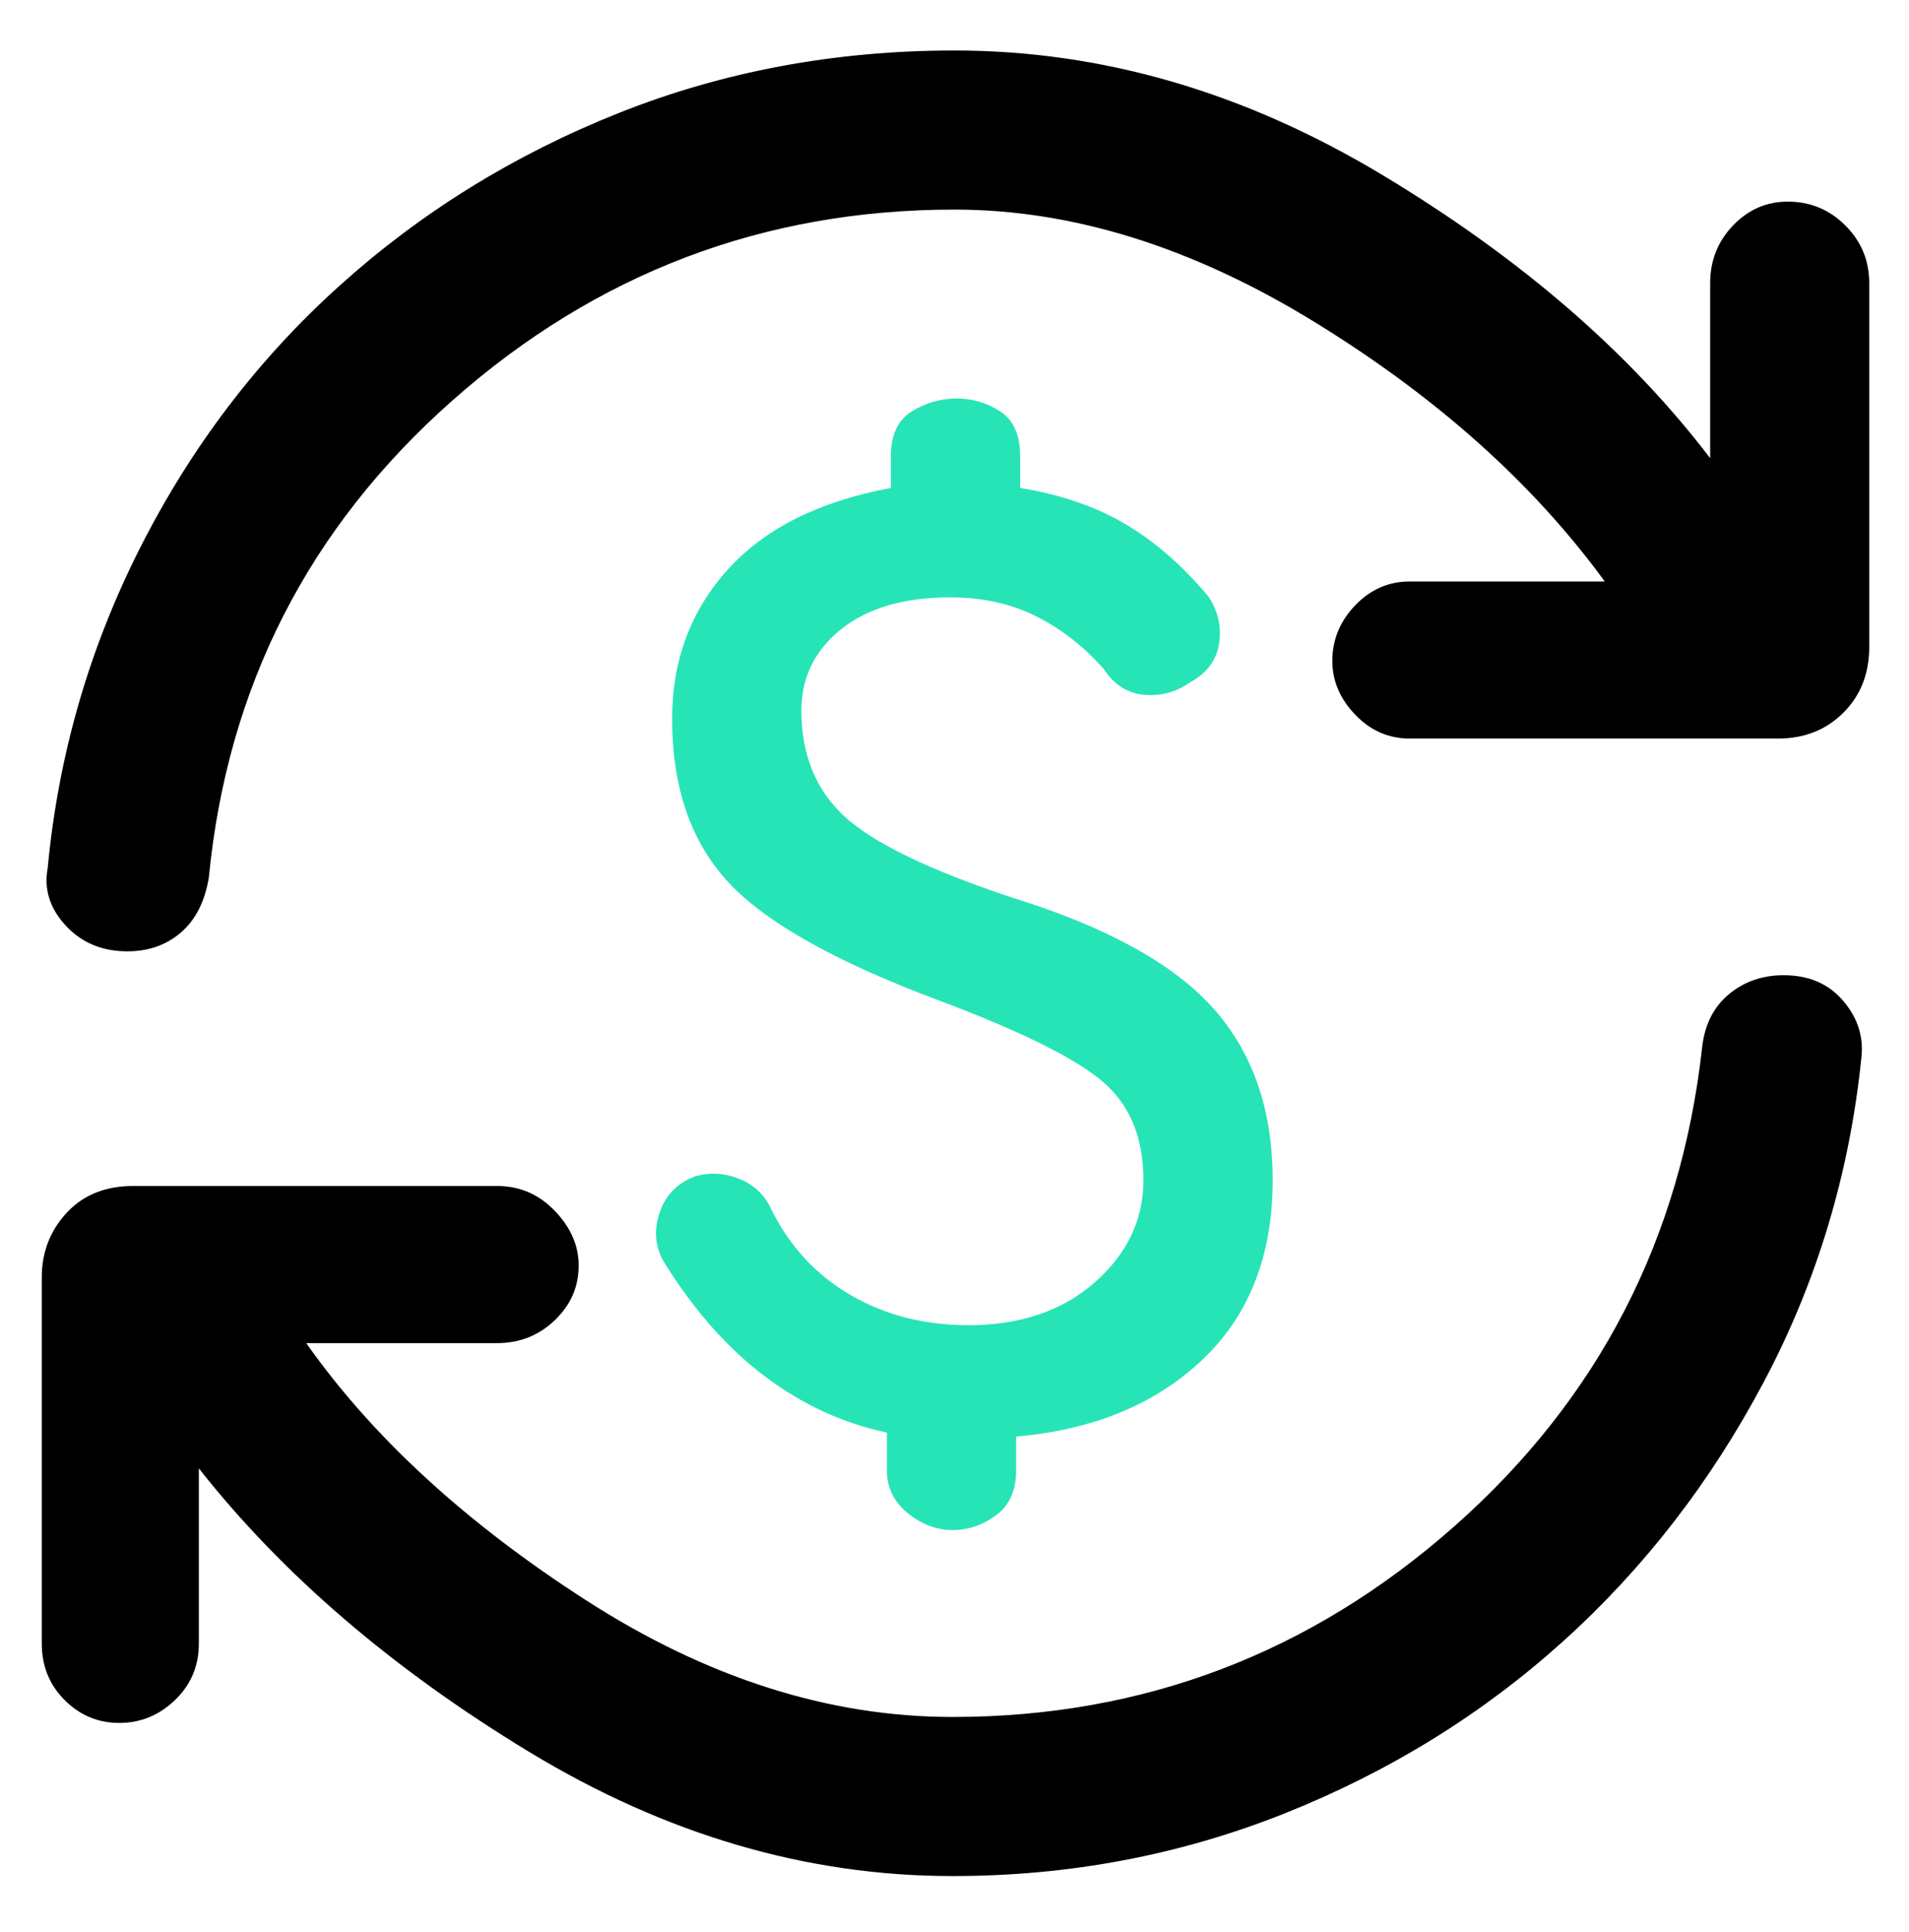
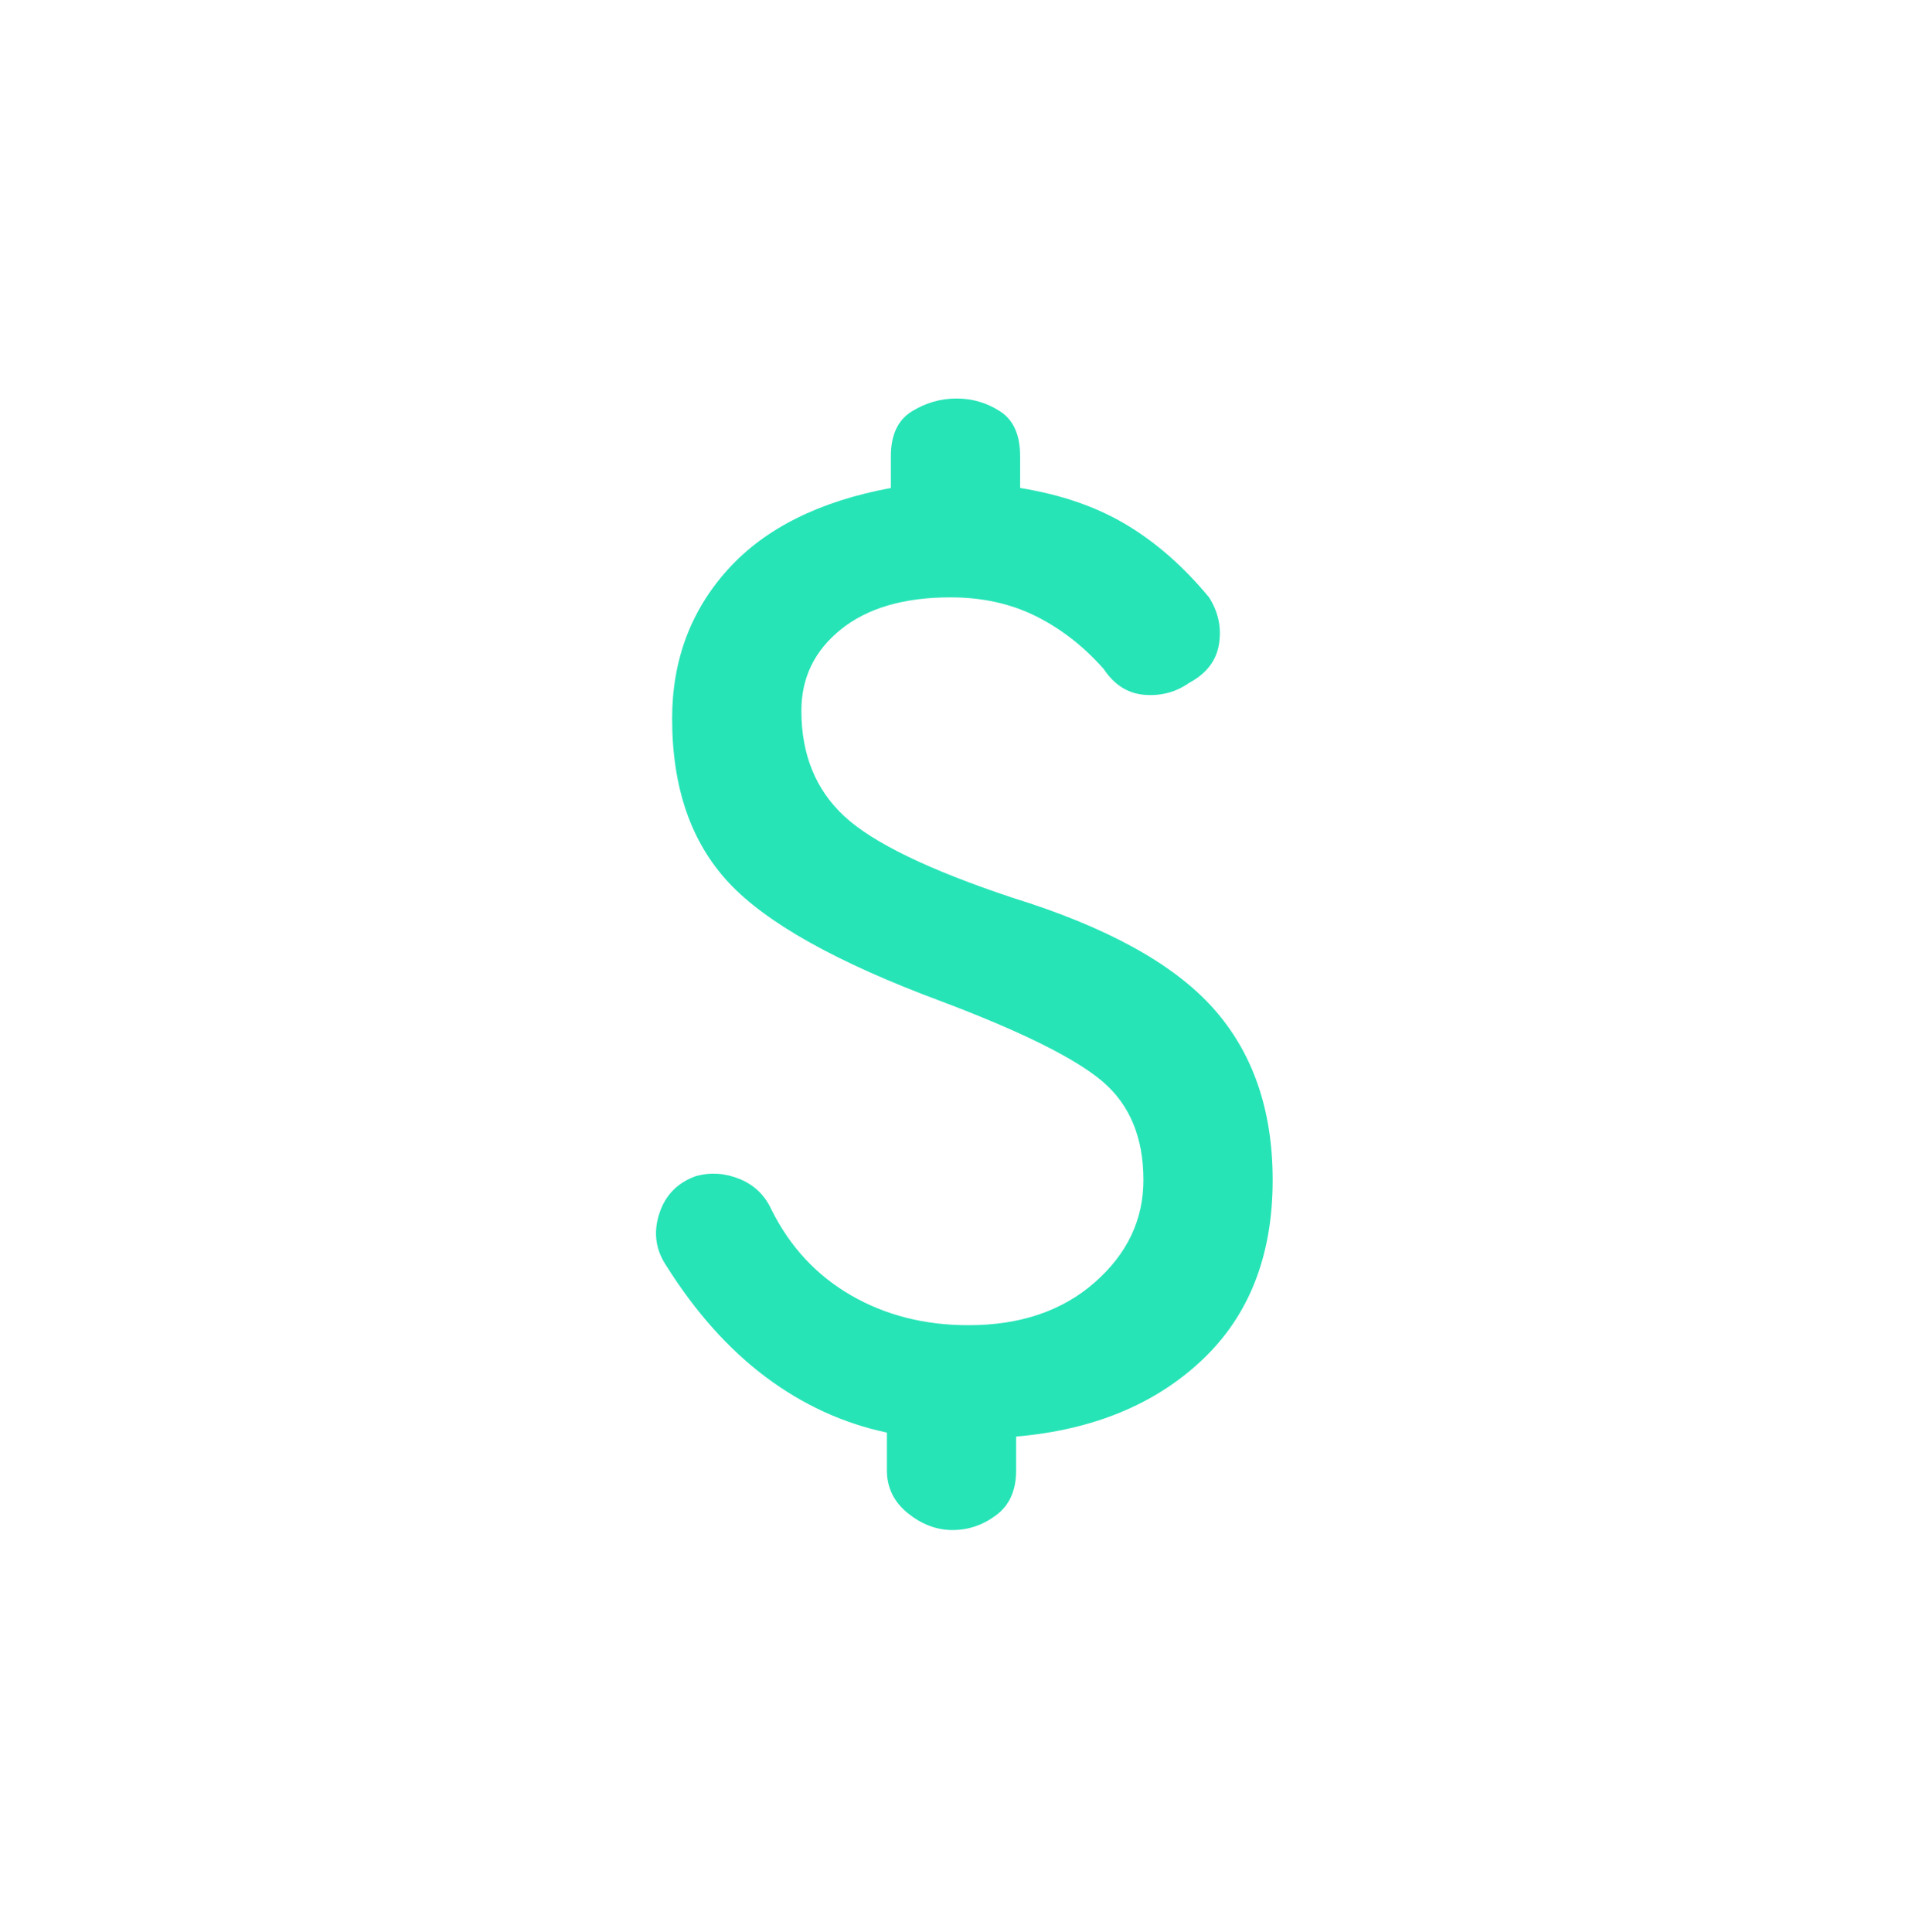
<svg xmlns="http://www.w3.org/2000/svg" width="82" height="83" viewBox="0 0 82 83" fill="none">
-   <path d="M40.915 80.581C34.651 80.581 28.586 78.802 22.721 75.243C16.856 71.684 12.129 67.626 8.542 63.071V70.587C8.542 71.555 8.2 72.367 7.517 73.022C6.834 73.677 6.036 74.004 5.125 74.004C4.214 74.004 3.431 73.677 2.776 73.022C2.121 72.367 1.794 71.555 1.794 70.587V54.871C1.794 53.789 2.15 52.864 2.862 52.095C3.573 51.326 4.527 50.942 5.723 50.942H21.354C22.322 50.942 23.148 51.297 23.831 52.009C24.515 52.721 24.856 53.504 24.856 54.358C24.856 55.269 24.515 56.052 23.831 56.707C23.148 57.362 22.322 57.69 21.354 57.69H13.154C16.002 61.733 20.016 65.42 25.198 68.751C30.38 72.082 35.619 73.748 40.915 73.748C49.115 73.748 56.304 71.014 62.483 65.548C68.661 60.081 72.206 53.219 73.117 44.962C73.231 43.994 73.615 43.24 74.27 42.699C74.925 42.158 75.708 41.888 76.619 41.888C77.701 41.888 78.555 42.258 79.181 42.998C79.808 43.738 80.064 44.564 79.95 45.475C79.438 50.429 78.043 55.056 75.765 59.355C73.487 63.654 70.611 67.37 67.138 70.502C63.664 73.634 59.678 76.097 55.179 77.891C50.681 79.684 45.926 80.581 40.915 80.581ZM5.467 40.862C4.385 40.862 3.502 40.492 2.819 39.752C2.136 39.012 1.879 38.186 2.05 37.275C2.506 32.435 3.83 27.851 6.022 23.523C8.214 19.195 11.062 15.451 14.564 12.291C18.066 9.13 22.066 6.653 26.565 4.859C31.063 3.066 35.875 2.169 41 2.169C47.321 2.169 53.443 3.948 59.365 7.507C65.287 11.066 69.985 15.124 73.459 19.679V12.162C73.459 11.194 73.786 10.369 74.441 9.685C75.096 9.002 75.879 8.66 76.79 8.66C77.758 8.66 78.584 9.002 79.267 9.685C79.95 10.369 80.292 11.194 80.292 12.162V27.794C80.292 28.933 79.922 29.872 79.181 30.613C78.441 31.353 77.502 31.723 76.363 31.723H60.561C59.65 31.723 58.867 31.381 58.212 30.698C57.557 30.015 57.229 29.246 57.229 28.392C57.229 27.48 57.557 26.683 58.212 26C58.867 25.317 59.65 24.975 60.561 24.975H68.931C65.856 20.761 61.7 17.045 56.461 13.828C51.222 10.611 46.068 9.002 41 9.002C32.8 9.002 25.611 11.735 19.433 17.202C13.254 22.669 9.766 29.502 8.969 37.702C8.798 38.727 8.399 39.51 7.773 40.051C7.147 40.592 6.378 40.862 5.467 40.862Z" fill="black" />
  <path d="M38.993 64.993C39.591 65.477 40.232 65.719 40.915 65.719C41.598 65.719 42.225 65.505 42.794 65.078C43.364 64.651 43.648 64.01 43.648 63.156V61.704C46.951 61.419 49.613 60.323 51.635 58.416C53.656 56.508 54.667 53.931 54.667 50.685C54.667 47.667 53.813 45.205 52.105 43.297C50.396 41.389 47.521 39.809 43.478 38.556C39.89 37.361 37.484 36.193 36.26 35.054C35.036 33.915 34.423 32.406 34.423 30.527C34.423 29.104 34.993 27.936 36.132 27.025C37.271 26.114 38.837 25.658 40.83 25.658C42.196 25.658 43.421 25.929 44.503 26.47C45.584 27.011 46.553 27.765 47.407 28.733C47.862 29.417 48.446 29.787 49.158 29.844C49.87 29.901 50.51 29.73 51.08 29.331C51.82 28.933 52.247 28.378 52.361 27.666C52.475 26.954 52.332 26.285 51.934 25.658C50.852 24.349 49.67 23.309 48.389 22.541C47.108 21.772 45.584 21.245 43.819 20.96V19.594C43.819 18.683 43.535 18.042 42.965 17.672C42.396 17.302 41.769 17.117 41.086 17.117C40.403 17.117 39.762 17.302 39.164 17.672C38.566 18.042 38.267 18.683 38.267 19.594V20.96C35.192 21.53 32.857 22.697 31.263 24.462C29.669 26.228 28.871 28.363 28.871 30.869C28.871 33.83 29.683 36.179 31.306 37.916C32.929 39.653 35.961 41.347 40.403 42.998C43.876 44.308 46.197 45.461 47.364 46.457C48.531 47.454 49.115 48.863 49.115 50.685C49.115 52.394 48.417 53.86 47.022 55.084C45.627 56.309 43.819 56.921 41.598 56.921C39.719 56.921 38.039 56.494 36.559 55.64C35.078 54.785 33.939 53.561 33.142 51.967C32.857 51.34 32.402 50.899 31.776 50.643C31.149 50.386 30.523 50.344 29.896 50.515C29.099 50.799 28.572 51.34 28.316 52.138C28.06 52.935 28.16 53.675 28.615 54.358C29.868 56.351 31.291 57.946 32.886 59.142C34.48 60.337 36.217 61.135 38.096 61.533V63.156C38.096 63.897 38.395 64.509 38.993 64.993Z" fill="#27E4B7" />
</svg>